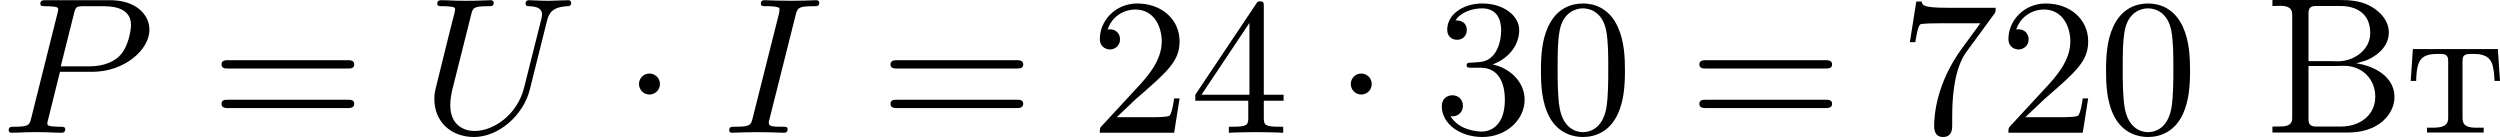
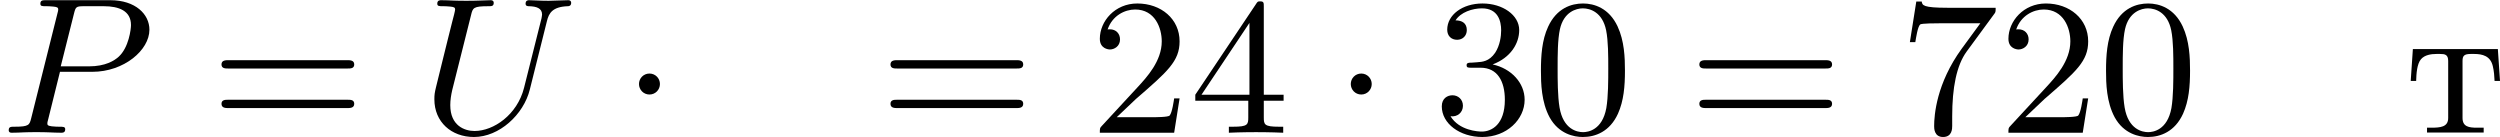
<svg xmlns="http://www.w3.org/2000/svg" xmlns:xlink="http://www.w3.org/1999/xlink" version="1.1" width="231.022pt" height="12.661pt" viewBox="408.65 293.15 231.022 12.661">
  <defs>
-     <path id="g2-194" d="M.368-6.133V-5.855C.475-5.855 .592-5.864 .708-5.864C1.013-5.864 1.282-5.81 1.282-5.461V-.681C1.282-.296 .959-.287 .619-.287H.368V-.009H3.766C4.241-.009 4.671-.063 5.102-.287C5.613-.547 6.007-1.067 6.007-1.65C6.007-2.609 5.048-3.093 4.232-3.21C4.394-3.255 4.555-3.291 4.707-3.344C5.236-3.569 5.747-3.999 5.747-4.636C5.747-5.218 5.272-5.685 4.779-5.909C4.34-6.115 3.873-6.133 3.398-6.133H.368ZM2.035-3.084H3.255C3.389-3.084 3.533-3.093 3.667-3.093C4.564-3.093 5.12-2.43 5.12-1.668C5.12-.798 4.394-.287 3.542-.287H2.376C2.134-.287 2.035-.386 2.035-.628V-3.084ZM2.035-3.309V-5.523C2.035-5.756 2.134-5.855 2.367-5.855H3.533C4.151-5.855 4.887-5.577 4.887-4.609C4.887-3.802 4.107-3.3 3.389-3.3C3.273-3.3 3.165-3.309 3.058-3.309H2.035Z" />
    <path id="g2-242" d="M.332-3.865L.233-2.394H.484C.493-2.717 .52-3.183 .708-3.398C.879-3.596 1.175-3.64 1.426-3.64H1.587C1.811-3.64 1.964-3.613 1.964-3.318V-.681C1.964-.26 1.596-.233 1.175-.233H.986V-.009H3.604V-.233H3.291C2.923-.233 2.627-.278 2.627-.681V-3.318C2.627-3.542 2.69-3.64 3.004-3.64H3.165C3.542-3.64 3.918-3.551 4.026-3.075C4.08-2.851 4.098-2.618 4.107-2.394H4.358L4.259-3.865H.332Z" />
    <path id="g0-1" d="M1.757-2.251C1.757-2.511 1.551-2.735 1.273-2.735S.789-2.511 .789-2.251S.995-1.766 1.273-1.766S1.757-1.991 1.757-2.251Z" />
-     <path id="g1-73" d="M3.416-5.425C3.506-5.765 3.524-5.846 4.25-5.846C4.42-5.846 4.51-5.846 4.51-6.007C4.51-6.106 4.42-6.124 4.367-6.124C4.187-6.124 3.981-6.106 3.802-6.106C3.596-6.106 3.255-6.097 3.192-6.097C2.986-6.097 2.78-6.106 2.573-6.106C2.385-6.106 2.17-6.124 1.991-6.124C1.937-6.124 1.811-6.124 1.811-5.963C1.811-5.846 1.901-5.846 2.08-5.846C2.277-5.846 2.484-5.846 2.663-5.774C2.672-5.738 2.672-5.703 2.672-5.694C2.672-5.658 2.663-5.559 2.654-5.523L1.435-.681C1.354-.368 1.336-.278 .646-.278C.448-.278 .35-.278 .35-.117C.35-.072 .368 0 .484 0C.664 0 .861-.018 1.049-.018C1.255-.018 1.462-.027 1.668-.027S2.08-.018 2.286-.018C2.475-.018 2.69 0 2.869 0C2.932 0 3.049 0 3.049-.161C3.049-.278 2.959-.278 2.78-.278C2.439-.278 2.179-.278 2.179-.439C2.179-.502 2.179-.52 2.215-.646L3.416-5.425Z" />
    <path id="g1-80" d="M2.771-2.815H4.268C5.721-2.815 6.904-3.811 6.904-4.761C6.904-5.469 6.267-6.124 5.093-6.124H2.134C1.973-6.124 1.865-6.124 1.865-5.963C1.865-5.846 1.946-5.846 2.134-5.846C2.17-5.846 2.331-5.846 2.475-5.828C2.627-5.81 2.69-5.792 2.69-5.694C2.69-5.649 2.681-5.613 2.654-5.514L1.444-.681C1.363-.359 1.345-.278 .672-.278C.502-.278 .403-.278 .403-.117C.403-.018 .475 0 .538 0C.708 0 .933-.009 1.103-.018C1.372-.027 1.39-.027 1.677-.027S1.982-.027 2.251-.018C2.43-.009 2.663 0 2.833 0C2.896 0 3.013 0 3.013-.161C3.013-.278 2.923-.278 2.735-.278C2.699-.278 2.537-.278 2.394-.296C2.197-.323 2.188-.359 2.188-.439C2.188-.466 2.188-.484 2.233-.646L2.771-2.815ZM3.416-5.496C3.497-5.819 3.515-5.846 3.891-5.846H4.797C5.496-5.846 6.052-5.631 6.052-4.976C6.052-4.788 5.954-3.945 5.487-3.515C5.29-3.335 4.878-3.067 4.107-3.067H2.806L3.416-5.496Z" />
    <path id="g1-85" d="M5.819-5.156C5.909-5.532 6.079-5.819 6.779-5.846C6.832-5.846 6.94-5.855 6.94-6.007C6.94-6.079 6.886-6.124 6.814-6.124C6.617-6.124 6.115-6.097 5.918-6.097C5.694-6.097 5.676-6.097 5.461-6.106C5.317-6.106 5.129-6.124 4.994-6.124C4.958-6.124 4.833-6.124 4.833-5.963C4.833-5.846 4.94-5.846 4.994-5.846C5.335-5.837 5.595-5.756 5.595-5.461C5.595-5.416 5.568-5.29 5.568-5.281L4.761-2.071C4.447-.834 3.362-.081 2.475-.081C2.017-.081 1.354-.323 1.354-1.273C1.354-1.506 1.39-1.739 1.444-1.973L2.313-5.434C2.394-5.774 2.421-5.846 3.12-5.846C3.264-5.846 3.362-5.846 3.362-6.007C3.362-6.088 3.3-6.124 3.228-6.124L2.663-6.106C2.394-6.097 2.376-6.097 2.089-6.097S1.784-6.097 1.515-6.106C1.336-6.115 1.103-6.124 .933-6.124C.879-6.124 .753-6.124 .753-5.963C.753-5.846 .843-5.846 1.022-5.846C1.058-5.846 1.219-5.846 1.363-5.828C1.533-5.81 1.578-5.783 1.578-5.694C1.578-5.64 1.497-5.317 1.444-5.129L1.246-4.34C1.166-3.99 .735-2.304 .699-2.125C.628-1.838 .619-1.739 .619-1.542C.619-.502 1.399 .197 2.448 .197C3.613 .197 4.743-.834 5.03-2L5.819-5.156Z" />
    <path id="g3-48" d="M4.241-2.869C4.241-3.47 4.214-4.241 3.9-4.914C3.506-5.756 2.824-5.972 2.304-5.972C1.766-5.972 1.085-5.756 .69-4.896C.403-4.277 .359-3.551 .359-2.869C.359-2.286 .377-1.417 .762-.708C1.184 .054 1.883 .197 2.295 .197C2.878 .197 3.542-.054 3.918-.879C4.187-1.479 4.241-2.152 4.241-2.869ZM2.304-.027C2.035-.027 1.39-.152 1.219-1.166C1.13-1.695 1.13-2.466 1.13-2.977C1.13-3.587 1.13-4.295 1.237-4.788C1.417-5.586 1.991-5.747 2.295-5.747C2.636-5.747 3.201-5.568 3.371-4.734C3.47-4.241 3.47-3.542 3.47-2.977C3.47-2.421 3.47-1.668 3.38-1.139C3.192-.117 2.529-.027 2.304-.027Z" />
    <path id="g3-50" d="M4.142-1.587H3.891C3.873-1.47 3.802-.941 3.685-.798C3.631-.717 3.013-.717 2.833-.717H1.237L2.125-1.56C3.596-2.833 4.142-3.309 4.142-4.223C4.142-5.254 3.291-5.972 2.188-5.972C1.157-5.972 .457-5.156 .457-4.34C.457-3.891 .843-3.847 .924-3.847C1.121-3.847 1.39-3.99 1.39-4.313C1.39-4.582 1.201-4.779 .924-4.779C.879-4.779 .852-4.779 .816-4.77C1.031-5.407 1.605-5.694 2.089-5.694C3.004-5.694 3.318-4.842 3.318-4.223C3.318-3.309 2.627-2.564 2.197-2.098L.556-.323C.457-.224 .457-.206 .457 0H3.891L4.142-1.587Z" />
    <path id="g3-51" d="M2.735-3.156C3.569-3.47 3.963-4.125 3.963-4.743C3.963-5.434 3.201-5.972 2.268-5.972S.637-5.443 .637-4.761C.637-4.465 .834-4.295 1.094-4.295S1.542-4.483 1.542-4.743C1.542-5.057 1.327-5.192 1.022-5.192C1.255-5.568 1.802-5.747 2.242-5.747C2.986-5.747 3.129-5.156 3.129-4.734C3.129-4.465 3.075-4.035 2.851-3.694C2.573-3.291 2.26-3.273 2-3.255C1.775-3.237 1.757-3.237 1.686-3.237C1.605-3.228 1.533-3.219 1.533-3.12C1.533-3.004 1.605-3.004 1.757-3.004H2.179C2.959-3.004 3.3-2.376 3.3-1.524C3.3-.377 2.69-.054 2.233-.054C2.062-.054 1.193-.099 .789-.762C1.112-.717 1.363-.941 1.363-1.246C1.363-1.542 1.139-1.731 .879-1.731C.655-1.731 .386-1.596 .386-1.219C.386-.421 1.219 .197 2.26 .197C3.38 .197 4.214-.61 4.214-1.524C4.214-2.304 3.596-2.968 2.735-3.156Z" />
    <path id="g3-52" d="M.26-1.757V-1.479H2.708V-.708C2.708-.377 2.681-.278 2.008-.278H1.811V0C2.376-.027 3.004-.027 3.067-.027C3.111-.027 3.757-.027 4.322 0V-.278H4.125C3.452-.278 3.425-.377 3.425-.708V-1.479H4.34V-1.757H3.425V-5.828C3.425-6.007 3.425-6.07 3.255-6.07C3.147-6.07 3.138-6.061 3.058-5.936L.26-1.757ZM.547-1.757L2.762-5.075V-1.757H.547Z" />
    <path id="g3-55" d="M4.394-5.469C4.474-5.568 4.474-5.586 4.474-5.774H2.242C1.112-5.774 1.085-5.891 1.058-6.061H.807L.511-4.187H.762C.798-4.394 .87-4.896 .986-5.003C1.049-5.057 1.757-5.057 1.883-5.057H3.766L2.905-3.882C1.739-2.277 1.632-.816 1.632-.305C1.632-.206 1.632 .197 2.044 .197C2.466 .197 2.466-.197 2.466-.314V-.753C2.466-2.071 2.663-3.111 3.138-3.757L4.394-5.469Z" />
    <path id="g3-61" d="M6.348-2.968C6.474-2.968 6.644-2.968 6.644-3.156C6.644-3.353 6.447-3.353 6.312-3.353H.843C.708-3.353 .511-3.353 .511-3.156C.511-2.968 .69-2.968 .807-2.968H6.348ZM6.312-1.139C6.447-1.139 6.644-1.139 6.644-1.336C6.644-1.524 6.474-1.524 6.348-1.524H.807C.69-1.524 .511-1.524 .511-1.336C.511-1.139 .708-1.139 .843-1.139H6.312Z" />
  </defs>
  <g id="page1" transform="matrix(2 0 0 2 0 0)">
    <use x="204.325" y="152.708" xlink:href="#g1-80" />
    <use x="214.048" y="152.708" xlink:href="#g3-61" />
    <use x="223.776" y="152.708" xlink:href="#g1-85" />
    <use x="233.06" y="152.708" xlink:href="#g0-1" />
    <use x="237.668" y="152.708" xlink:href="#g1-73" />
    <use x="244.958" y="152.708" xlink:href="#g3-61" />
    <use x="254.685" y="152.708" xlink:href="#g3-50" />
    <use x="259.293" y="152.708" xlink:href="#g3-52" />
    <use x="265.948" y="152.708" xlink:href="#g0-1" />
    <use x="270.556" y="152.708" xlink:href="#g3-51" />
    <use x="275.164" y="152.708" xlink:href="#g3-48" />
    <use x="282.331" y="152.708" xlink:href="#g3-61" />
    <use x="292.059" y="152.708" xlink:href="#g3-55" />
    <use x="296.666" y="152.708" xlink:href="#g3-50" />
    <use x="301.274" y="152.708" xlink:href="#g3-48" />
    <use x="308.953" y="152.708" xlink:href="#g2-194" />
    <use x="315.478" y="152.708" xlink:href="#g2-242" />
  </g>
</svg>